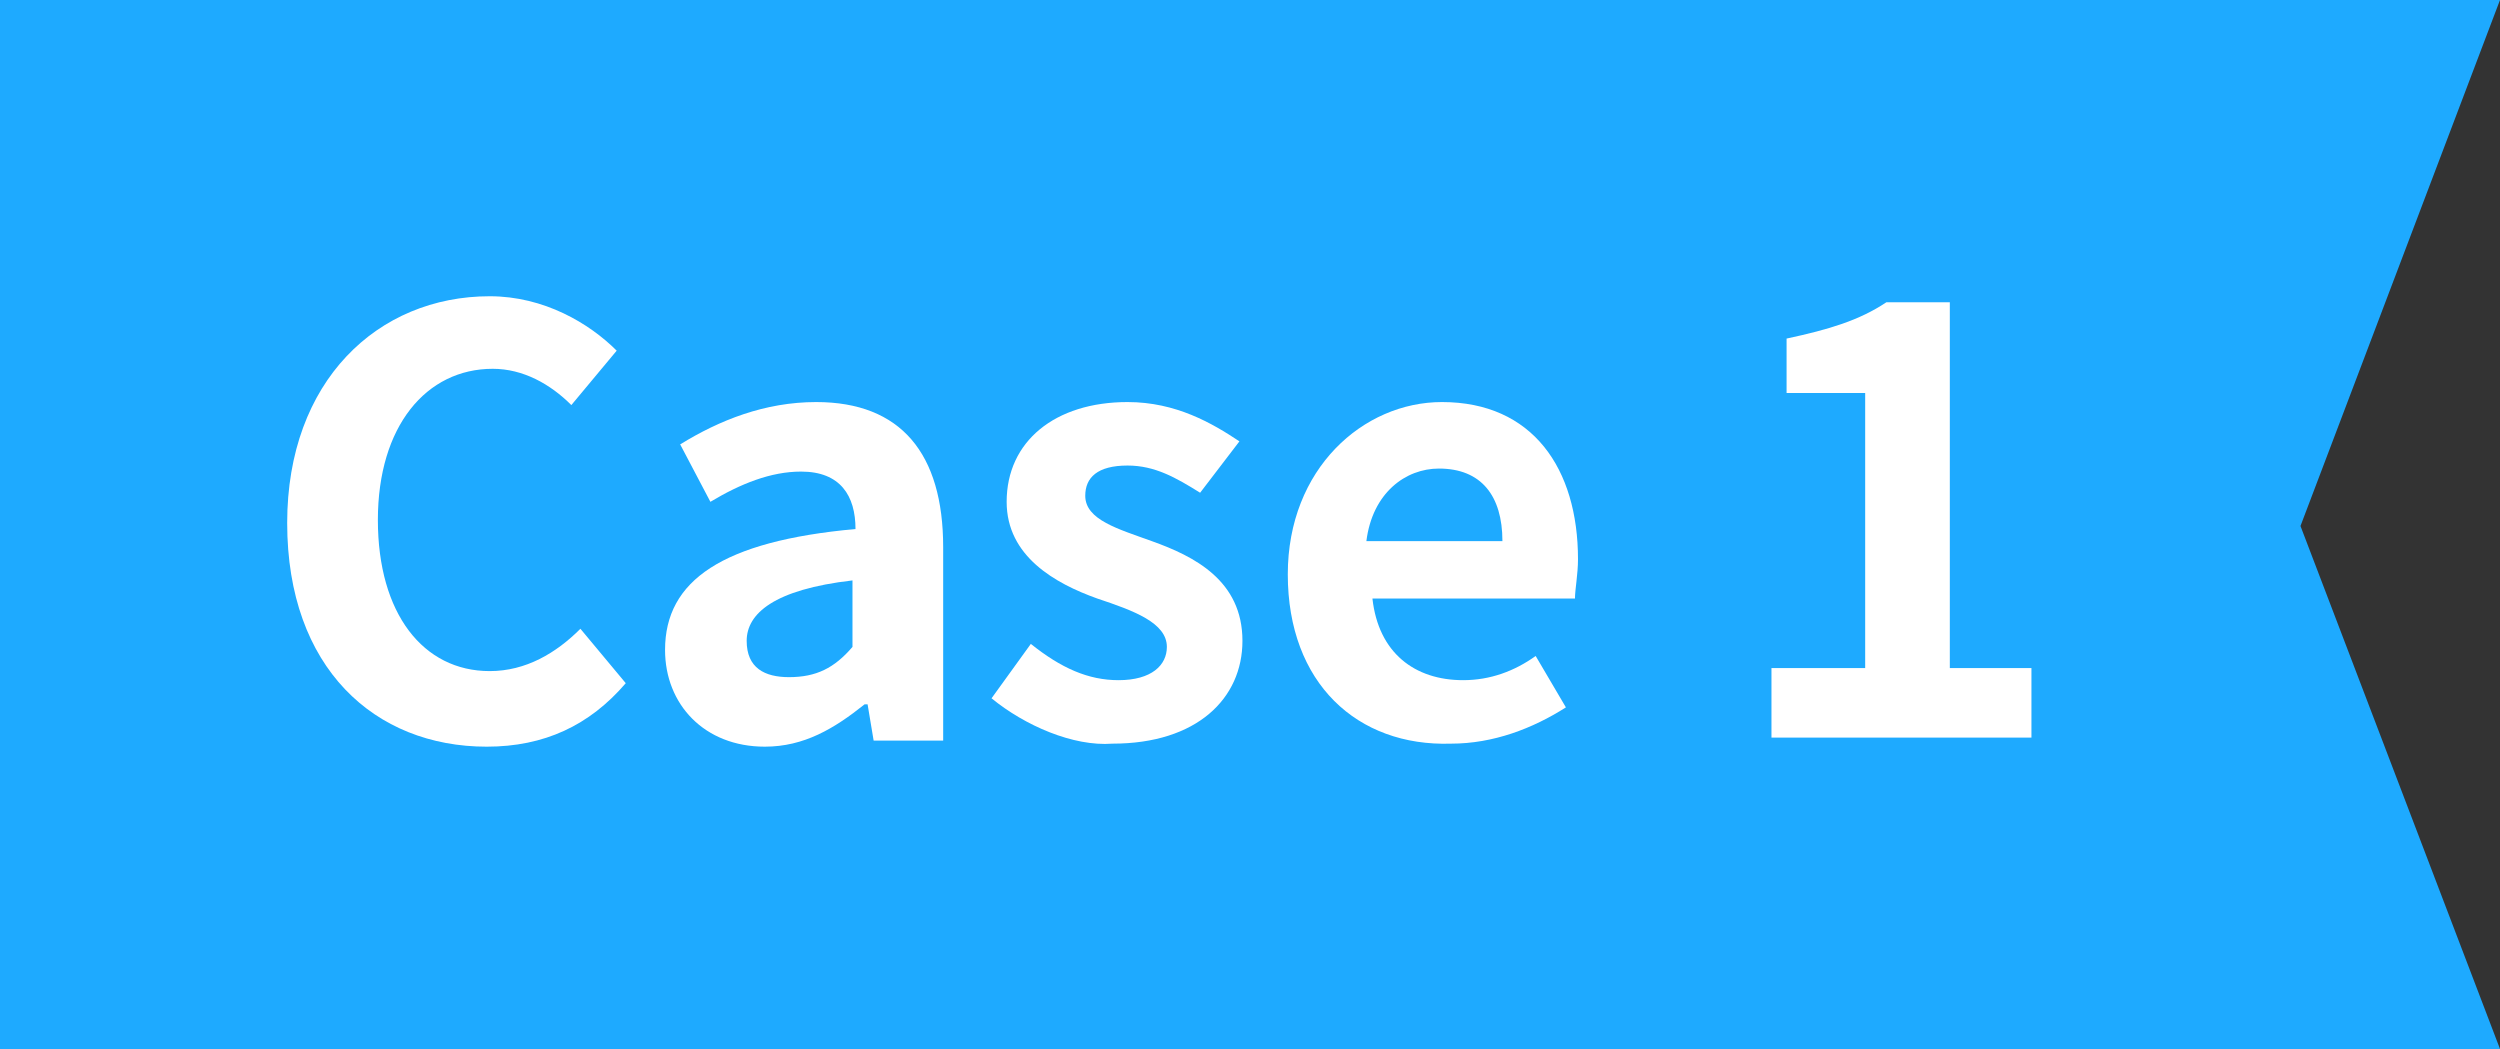
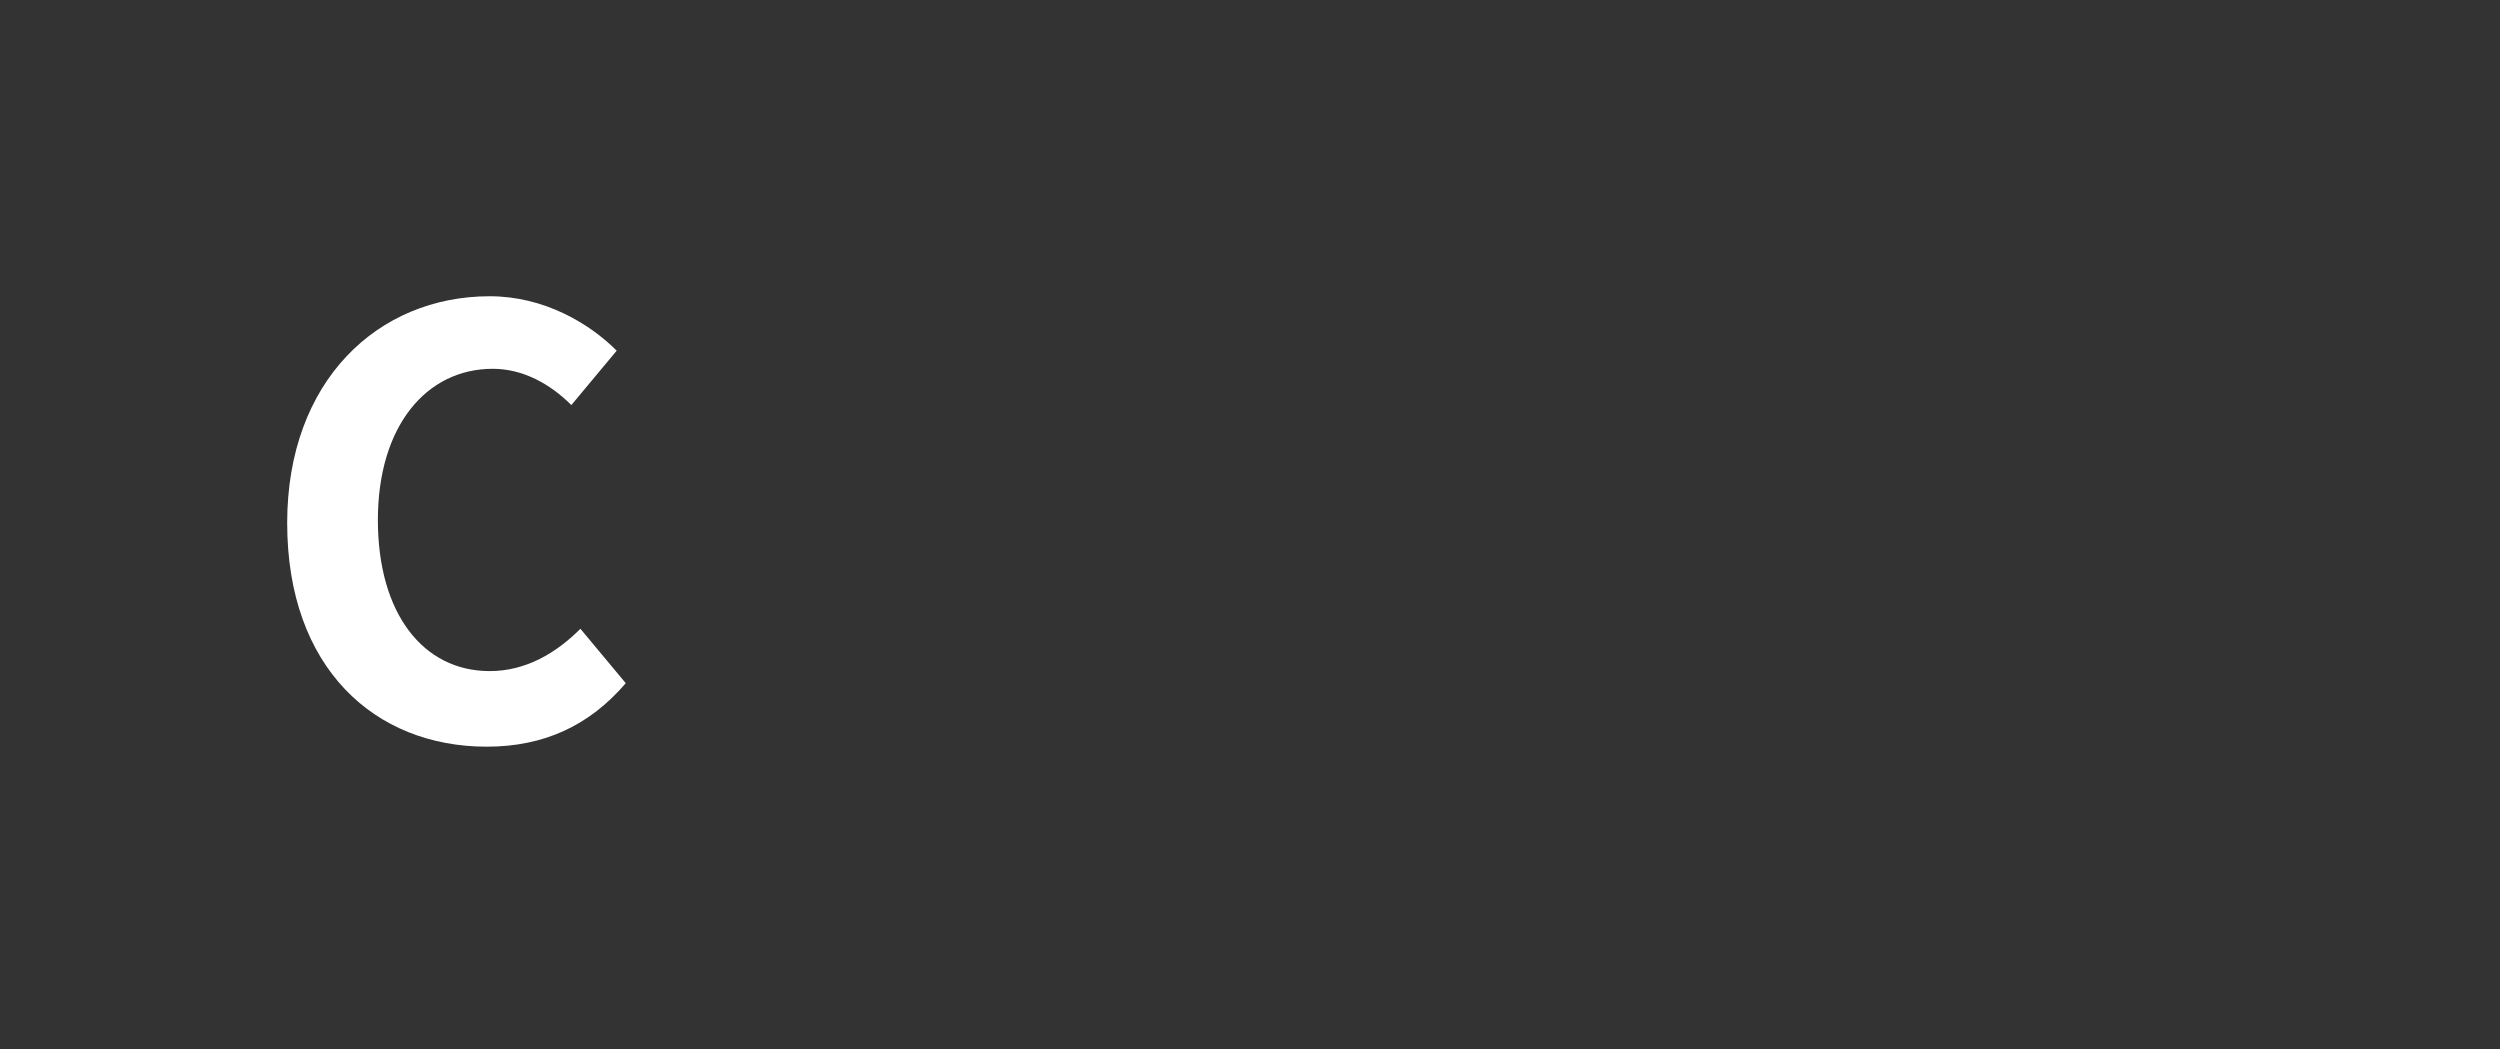
<svg xmlns="http://www.w3.org/2000/svg" version="1.1" id="レイヤー_1" x="0px" y="0px" width="82.7px" height="34.7px" viewBox="0 0 82.7 34.7" style="enable-background:new 0 0 82.7 34.7;" xml:space="preserve">
  <rect x="0" y="0" width="82.7" height="34.7" fill="#333333" stroke="none" />
  <style type="text/css">
	.st0{fill:#1EAAFF;}
	.st1{fill:#FFFFFF;}
</style>
  <g>
-     <polygon class="st0" points="82.7,34.7 0,34.7 0,0 82.7,0 76.1,17.4  " />
    <g>
      <path class="st1" d="M9.5,17.3c0-4.7,3-7.5,6.7-7.5c1.8,0,3.3,0.9,4.2,1.8l-1.5,1.8c-0.7-0.7-1.6-1.2-2.6-1.2    c-2.2,0-3.8,1.9-3.8,5s1.5,5,3.7,5c1.2,0,2.2-0.6,3-1.4l1.5,1.8c-1.2,1.4-2.7,2.1-4.6,2.1C12.4,24.7,9.5,22.1,9.5,17.3z" />
-       <path class="st1" d="M22,21.5c0-2.3,1.9-3.6,6.3-4c0-1.1-0.5-1.9-1.8-1.9c-1,0-2,0.4-3,1l-1-1.9c1.3-0.8,2.8-1.4,4.5-1.4    c2.8,0,4.2,1.7,4.2,4.8v6.4h-2.3l-0.2-1.2h-0.1c-1,0.8-2,1.4-3.3,1.4C23.3,24.7,22,23.3,22,21.5z M28.2,21.4v-2.2    c-2.6,0.3-3.5,1.1-3.5,2s0.6,1.2,1.4,1.2C27,22.4,27.6,22.1,28.2,21.4z" />
-       <path class="st1" d="M32.8,23.1l1.3-1.8c1,0.8,1.9,1.2,2.9,1.2c1.1,0,1.6-0.5,1.6-1.1c0-0.8-1.1-1.2-2.3-1.6c-1.4-0.5-3-1.4-3-3.2    c0-2,1.6-3.3,4-3.3c1.6,0,2.8,0.7,3.7,1.3l-1.3,1.7c-0.8-0.5-1.5-0.9-2.4-0.9c-1,0-1.4,0.4-1.4,1c0,0.8,1.1,1.1,2.2,1.5    c1.4,0.5,3,1.3,3,3.3c0,1.9-1.5,3.4-4.3,3.4C35.5,24.7,33.9,24,32.8,23.1z" />
-       <path class="st1" d="M42.6,19c0-3.5,2.5-5.7,5.1-5.7c3,0,4.5,2.2,4.5,5.2c0,0.5-0.1,1-0.1,1.3h-6.7c0.2,1.8,1.4,2.7,3,2.7    c0.9,0,1.7-0.3,2.4-0.8l1,1.7c-1.1,0.7-2.4,1.2-3.8,1.2C44.9,24.7,42.6,22.6,42.6,19z M49.7,17.9c0-1.5-0.7-2.4-2.1-2.4    c-1.1,0-2.2,0.8-2.4,2.4H49.7z" />
-       <path class="st1" d="M58.6,22.1h3.1V13h-2.6v-1.8c1.4-0.3,2.4-0.6,3.3-1.2h2.1v12.1h2.7v2.3h-8.6V22.1z" />
    </g>
  </g>
</svg>